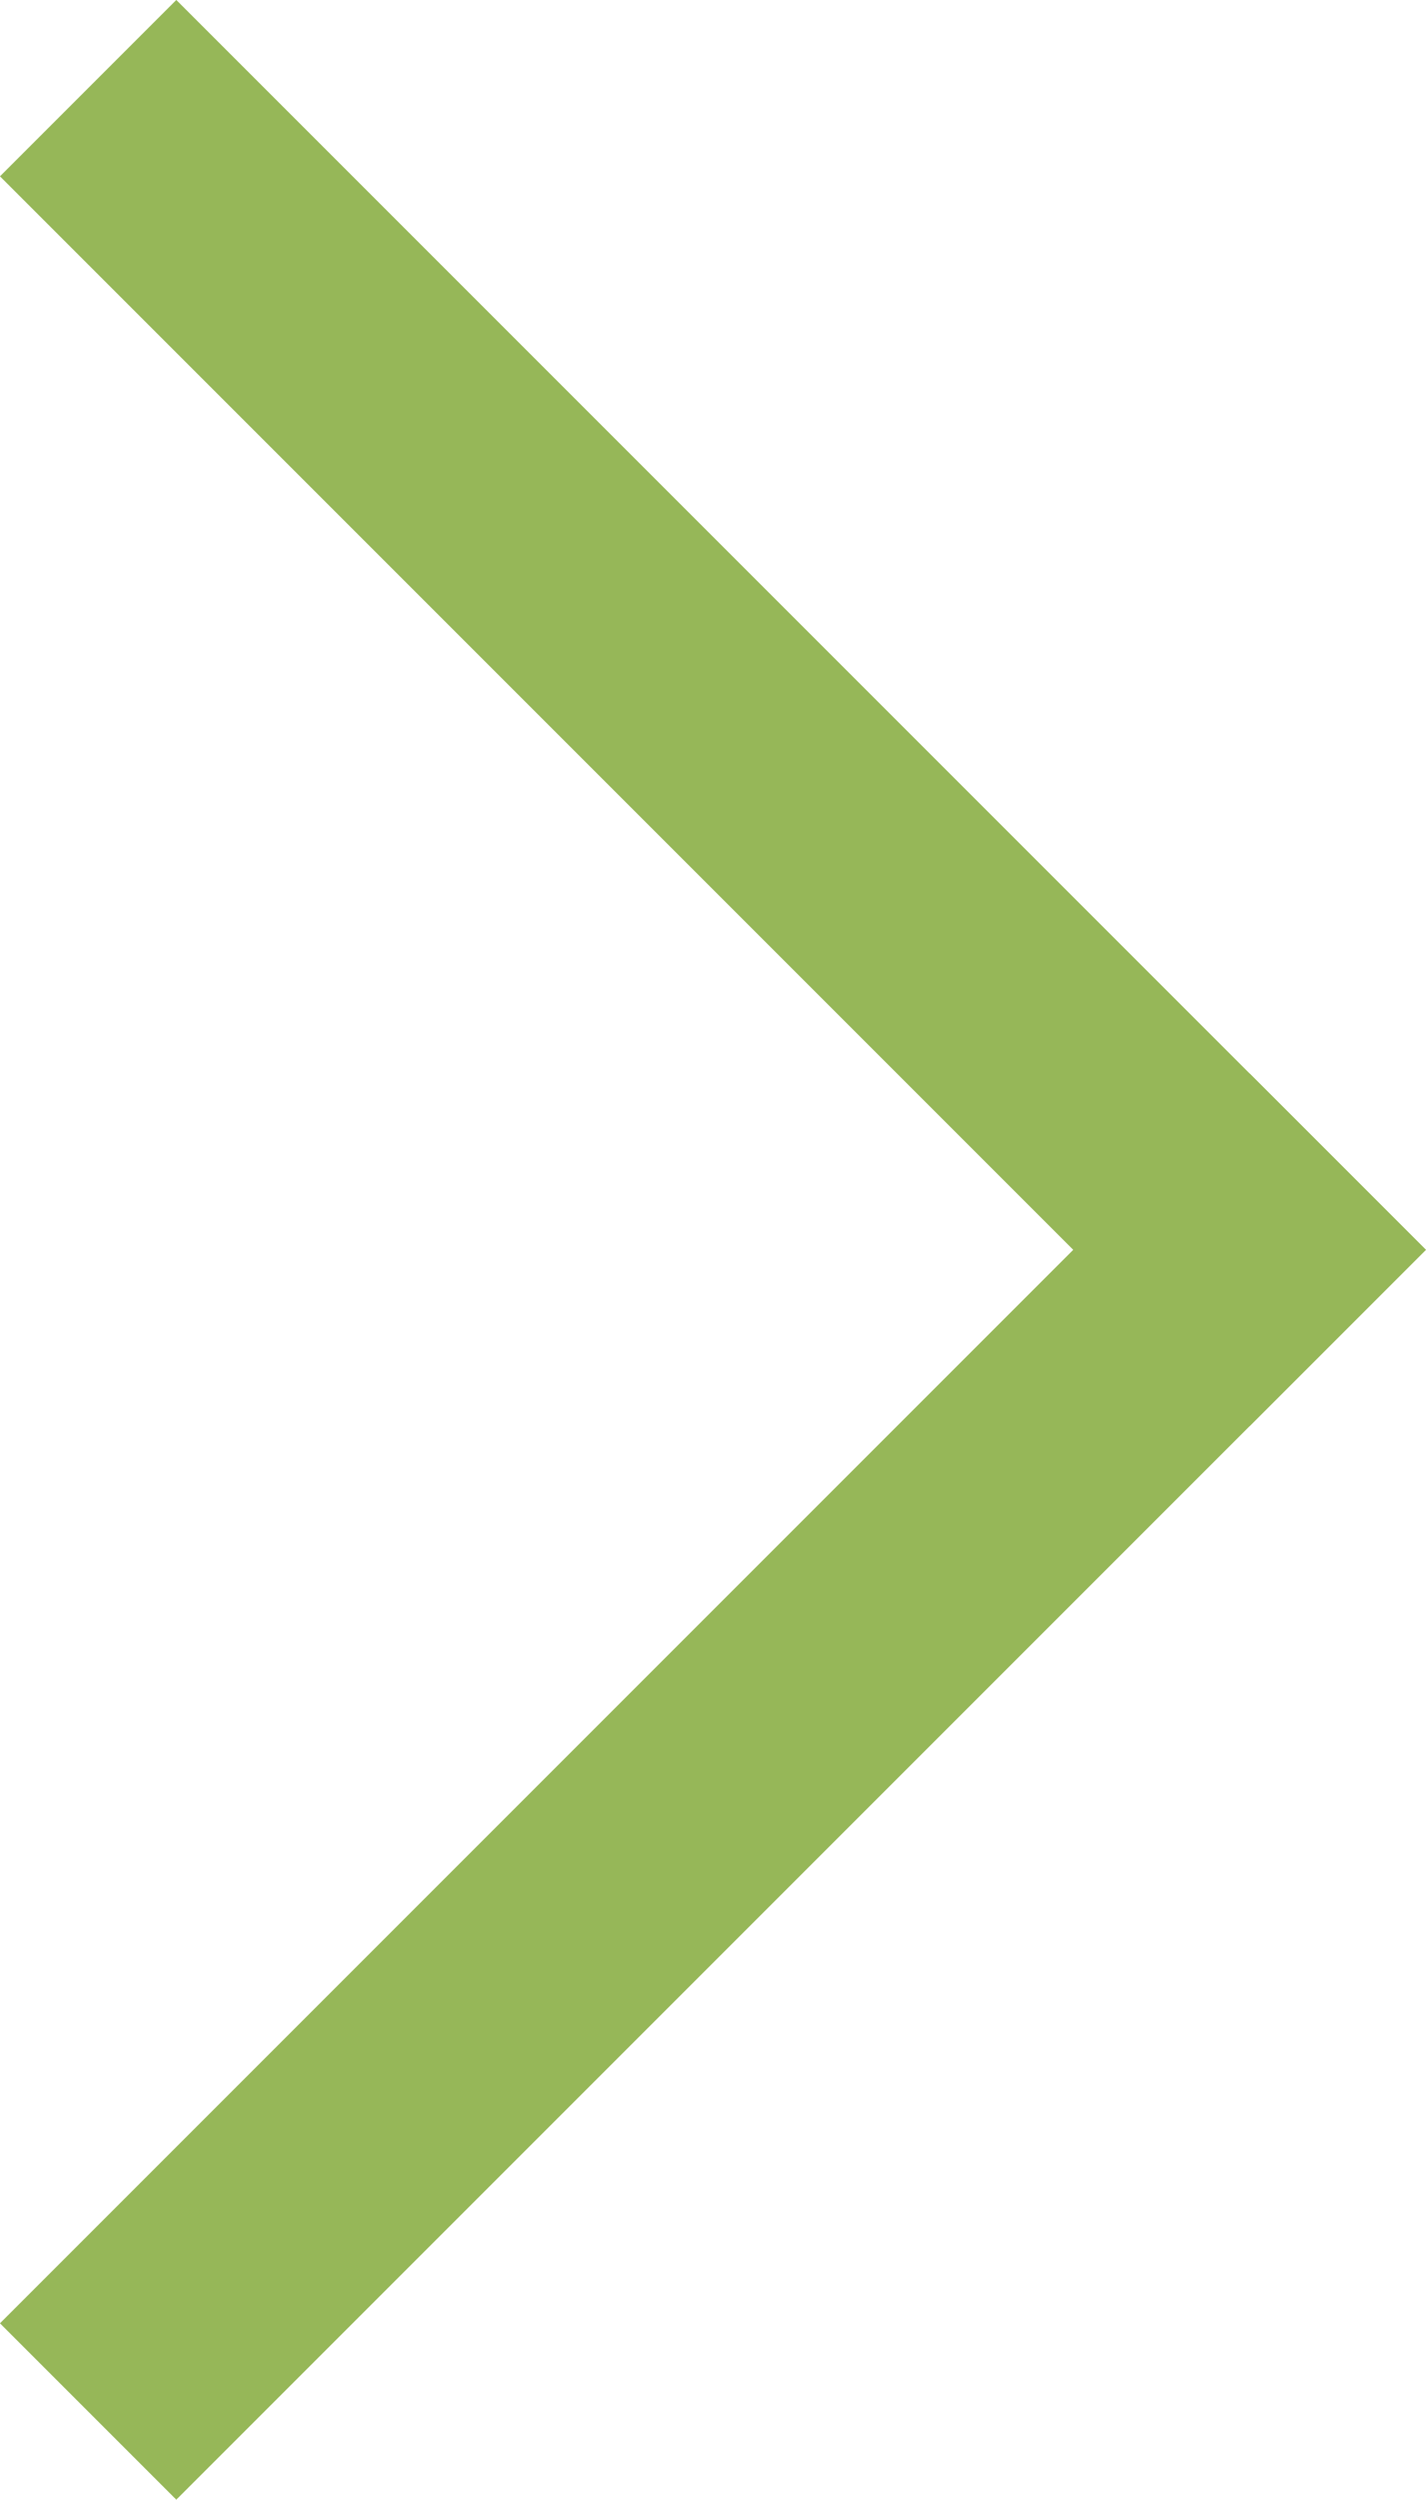
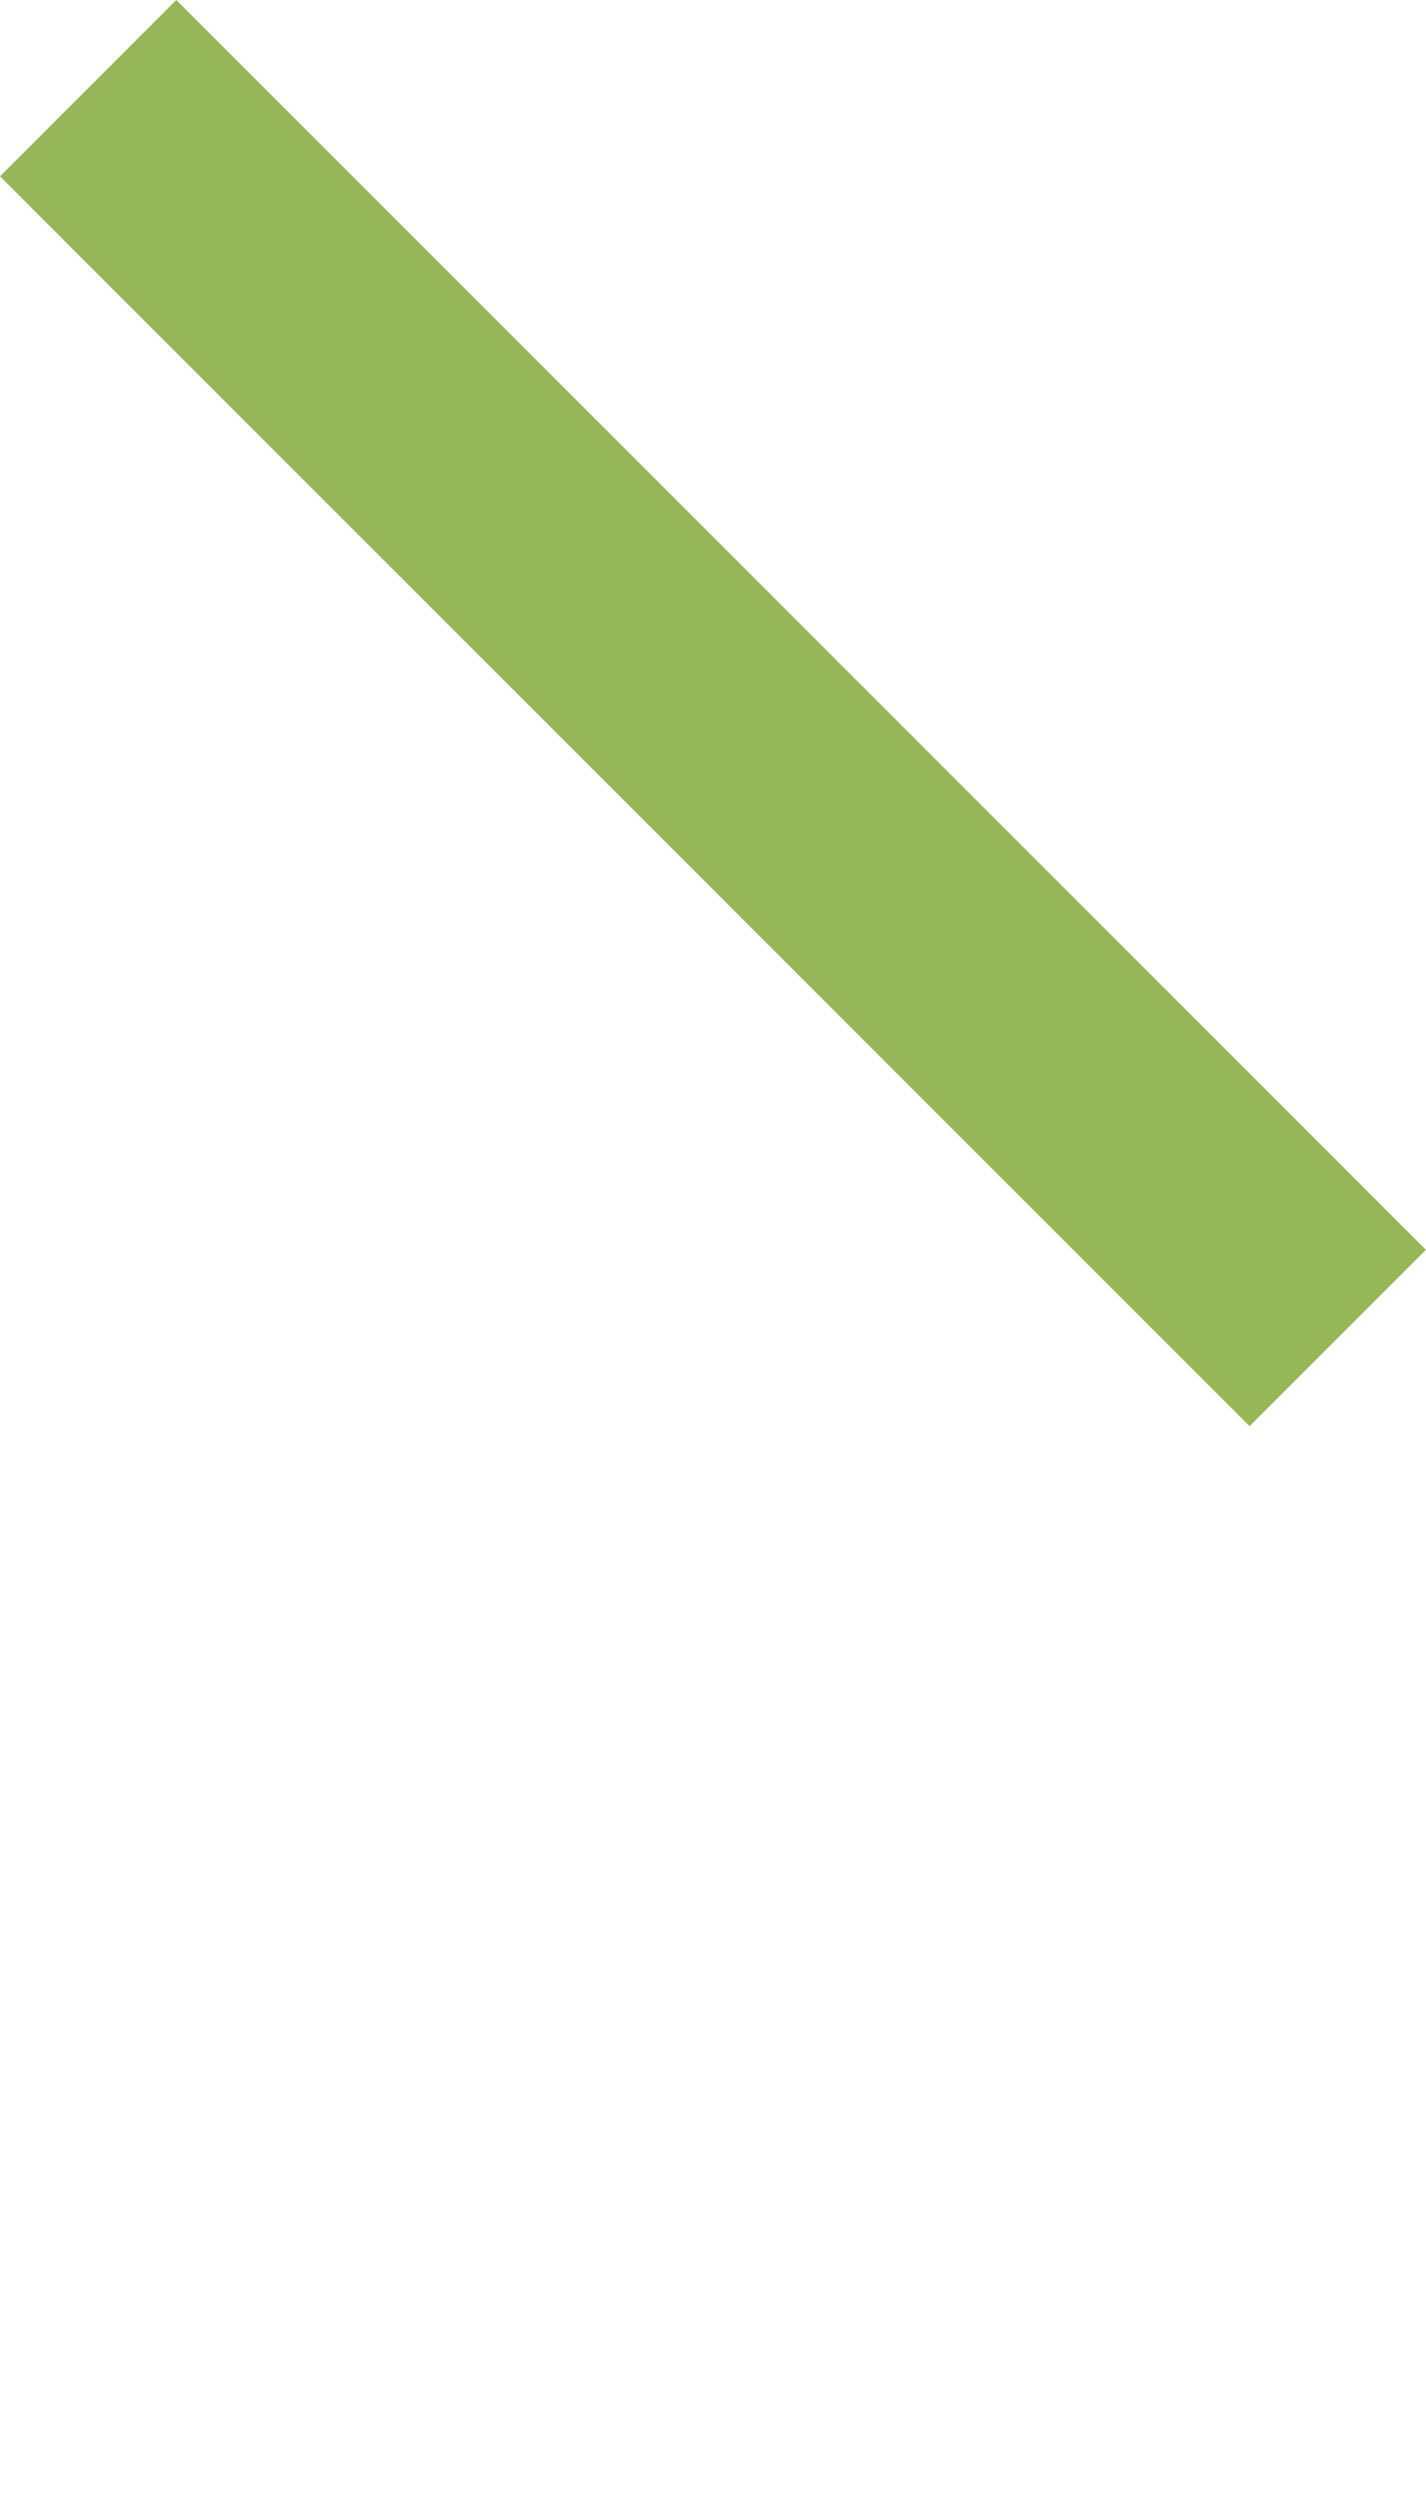
<svg xmlns="http://www.w3.org/2000/svg" width="11.437" height="20.045" viewBox="0 0 11.437 20.045" preserveAspectRatio="xMinYMid">
  <defs>
    <style>
      .cls-1 {
        fill: none;
        stroke: #96b758;
        stroke-linecap: square;
        stroke-width: 2px;
      }
    </style>
  </defs>
  <g id="Gruppe_129" data-name="Gruppe 129" transform="translate(-743.157 -1348.086)">
    <line id="Linie_6" data-name="Linie 6" class="cls-1" x2="8.608" y2="8.608" transform="translate(744.571 1349.5)" />
-     <line id="Linie_7" data-name="Linie 7" class="cls-1" x1="8.608" y2="8.608" transform="translate(744.571 1358.108)" />
  </g>
</svg>